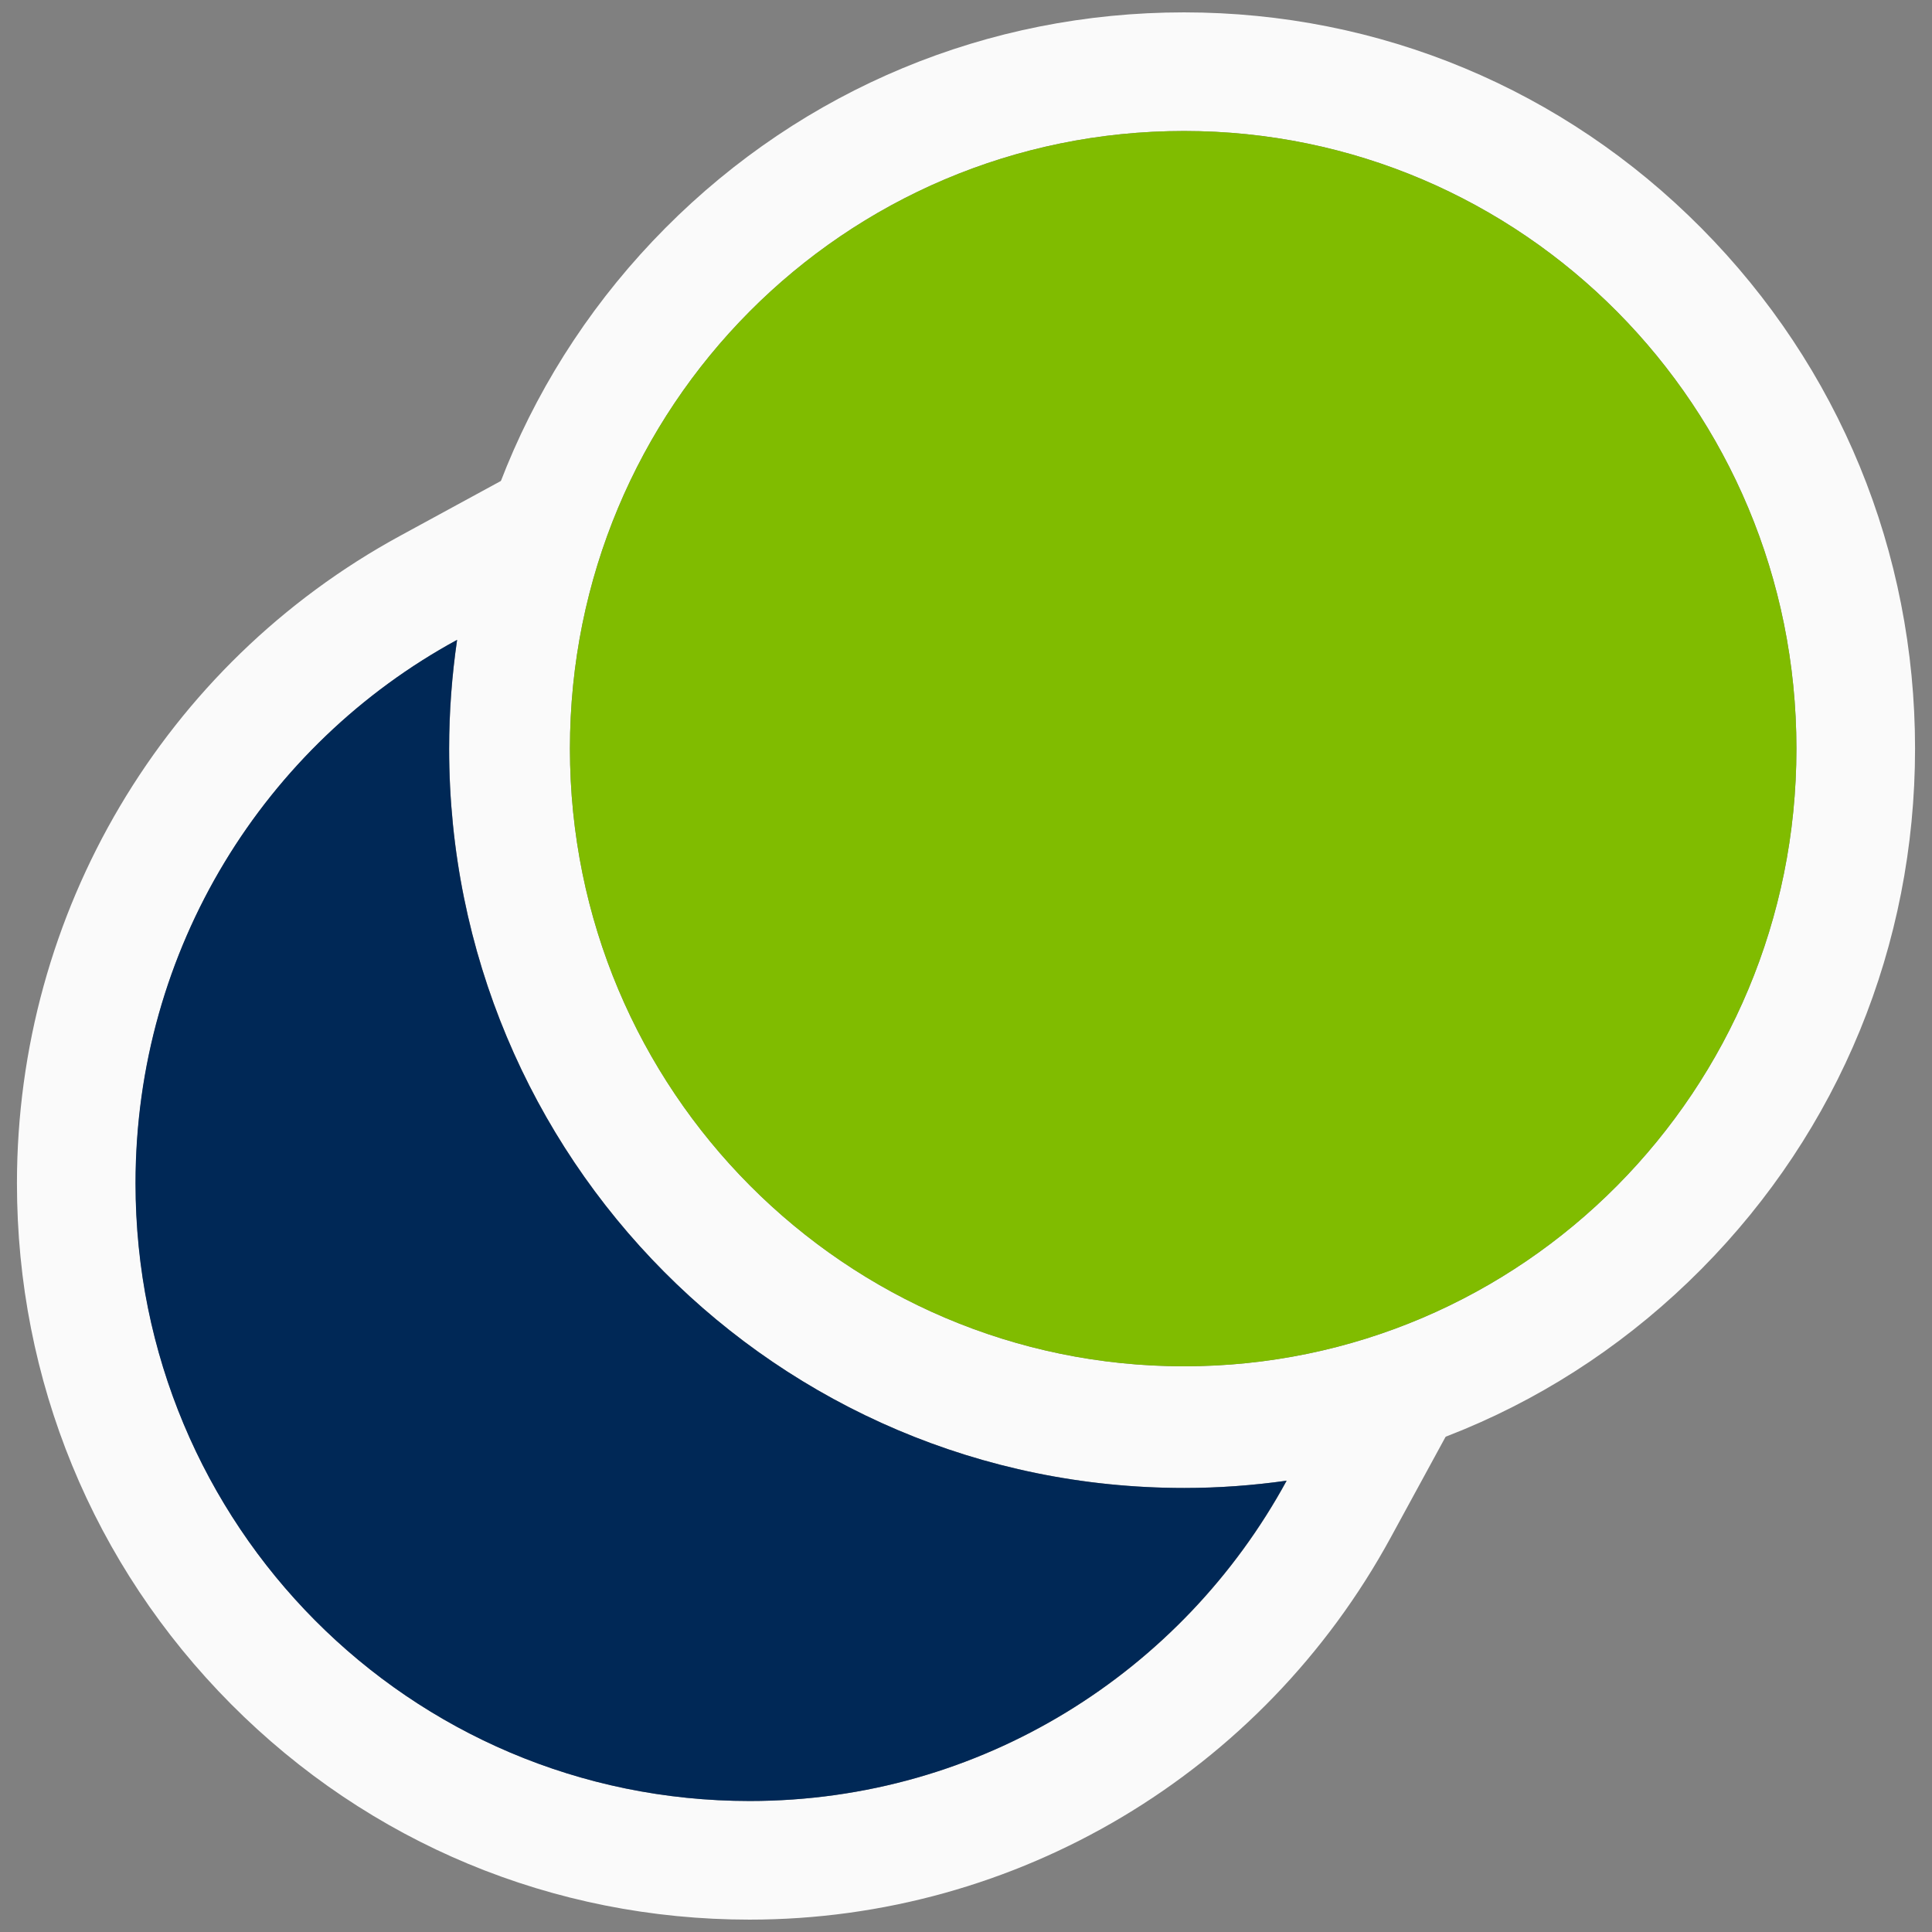
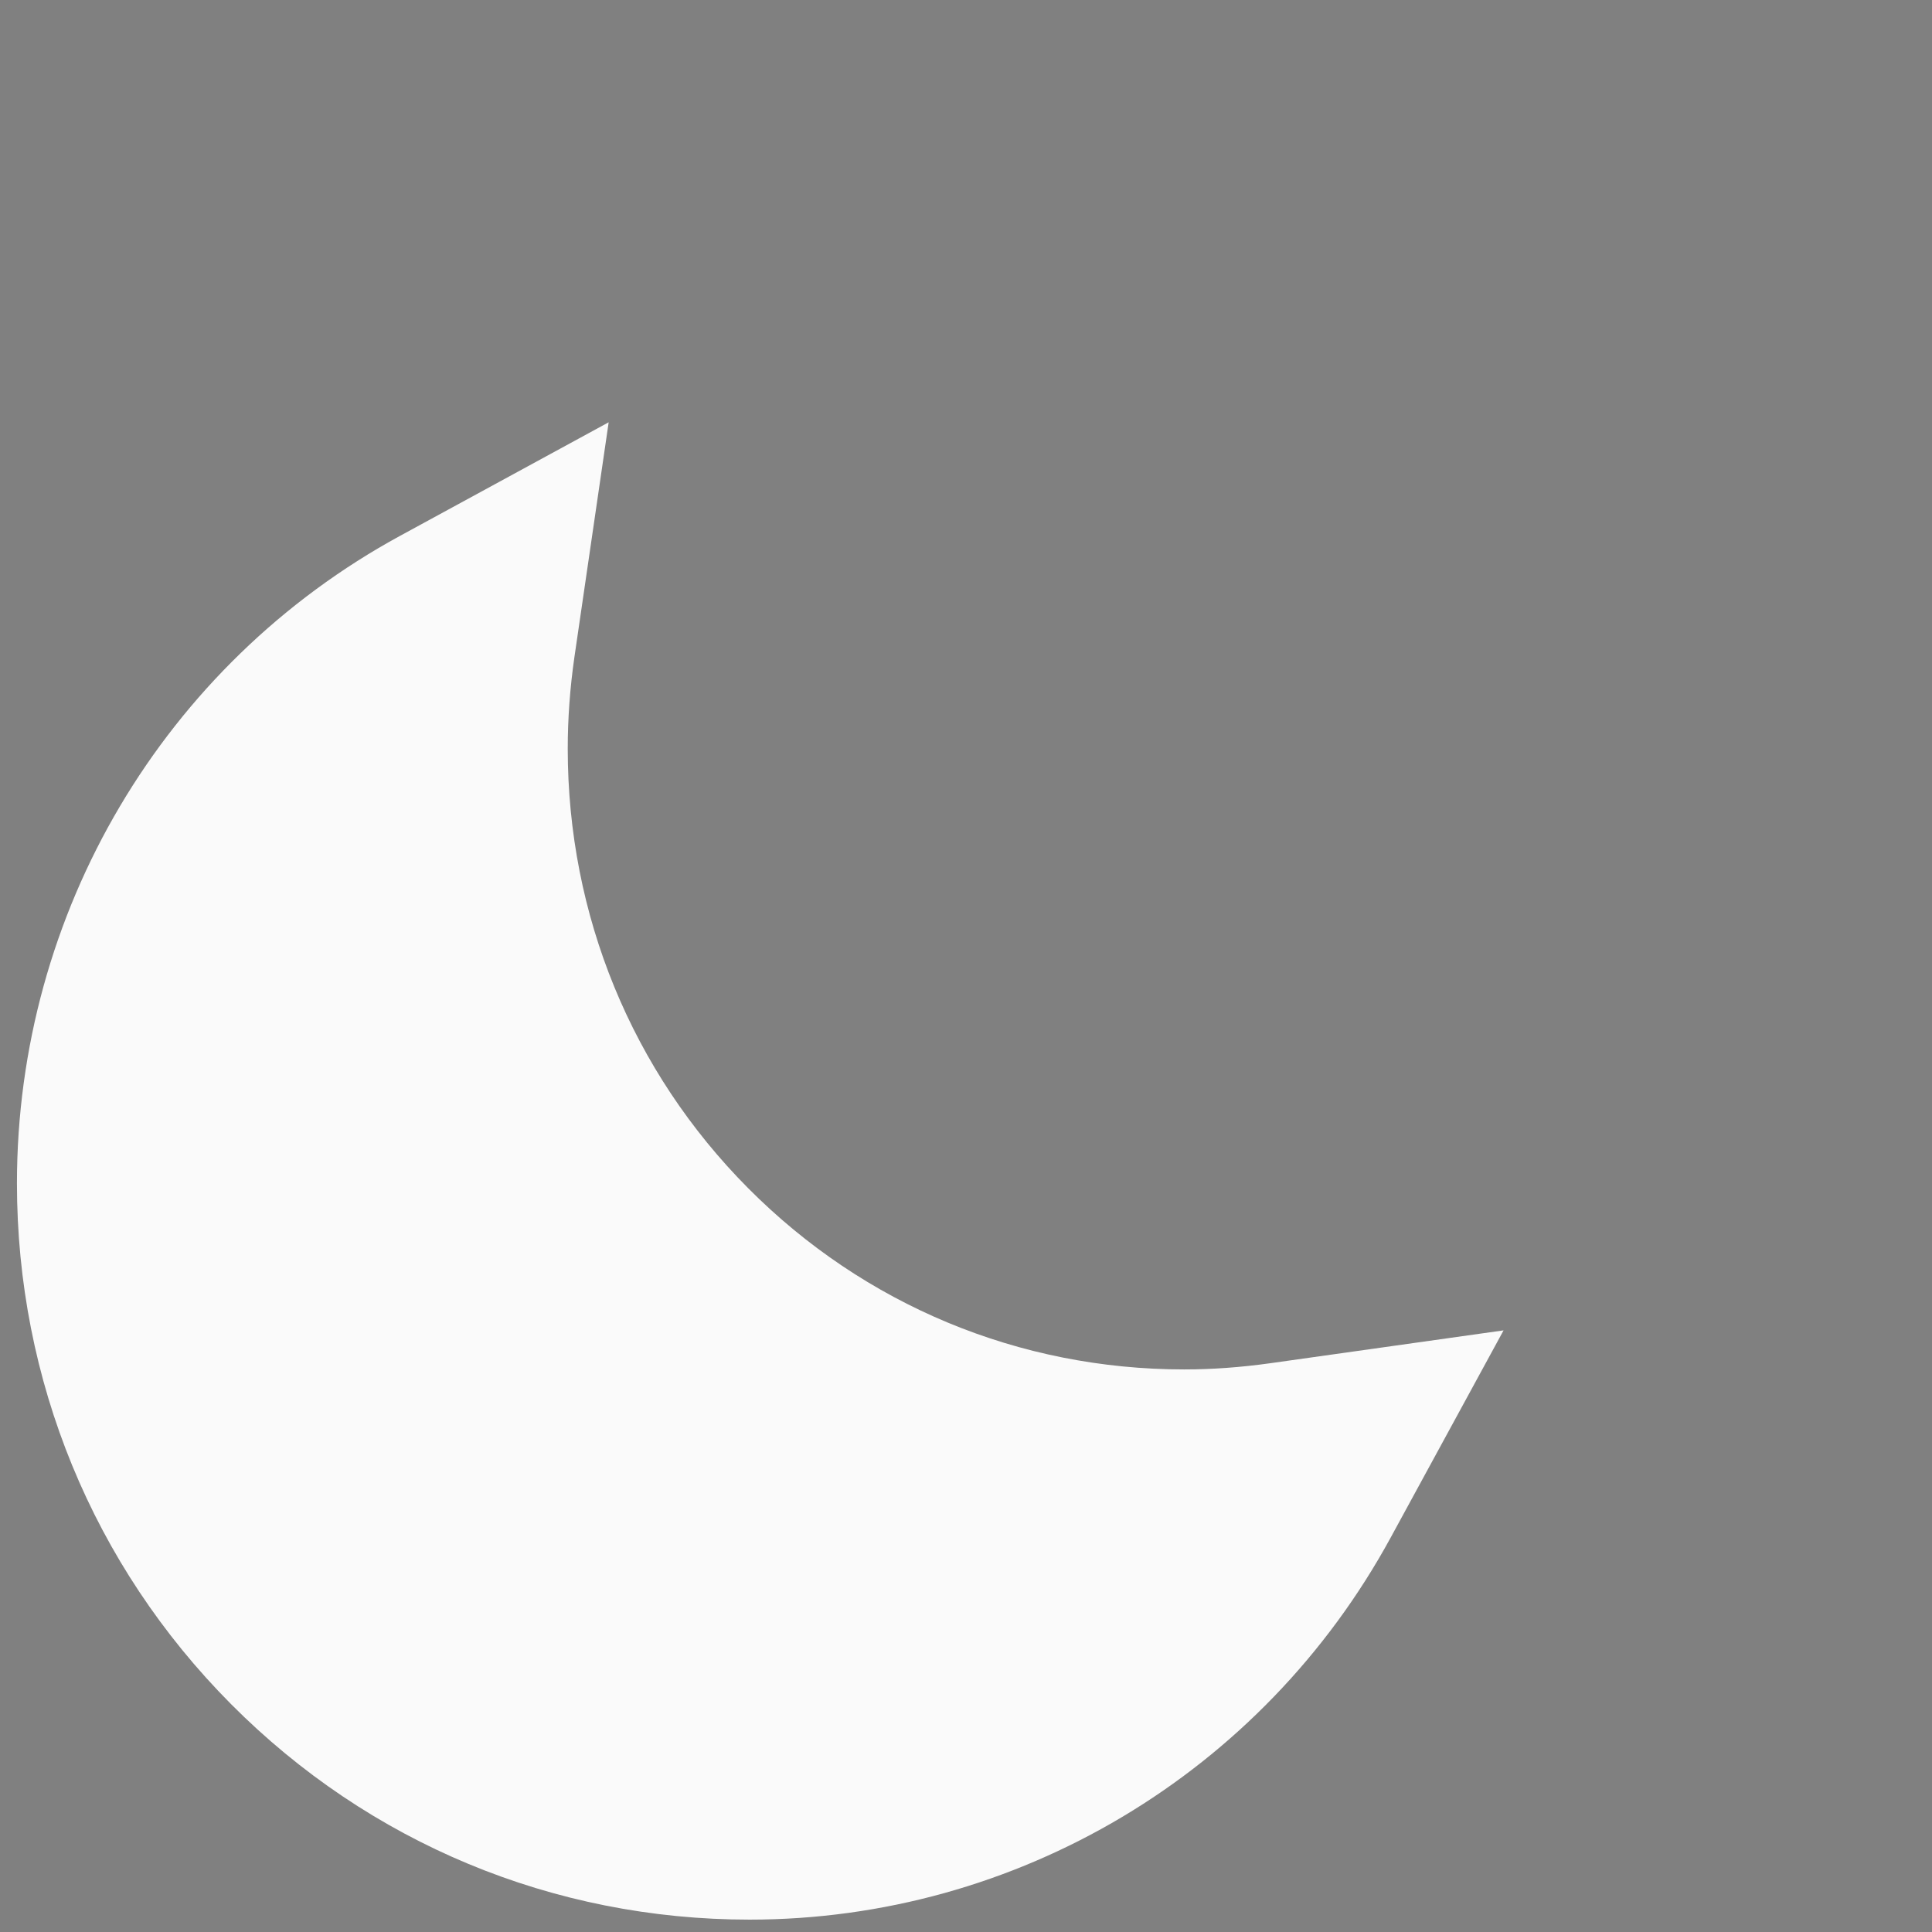
<svg xmlns="http://www.w3.org/2000/svg" id="Layer_1" data-name="Layer 1" viewBox="0 0 228 228">
  <rect x="0" y="0" width="228" height="228" fill="#808080" stroke="none" />
  <g>
-     <path d="M53.95,75.51c-.61,4.19-.94,8.47-.94,12.84,0,48.29,38.7,87.25,86.75,87.25,4.1,0,8.13-.31,12.09-.86-12.28,22.55-36.04,37.8-63.37,37.8-40.14,0-72.47-32.55-72.47-72.89,0-27.75,15.31-51.83,37.95-64.14M71.84,49.83l-24.58,13.38C19.34,78.4,2,107.69,2,139.65c0,23.24,8.97,45.06,25.25,61.44,16.31,16.41,38.05,25.45,61.21,25.45,31.52,0,60.52-17.28,75.67-45.11l13.31-24.43-27.55,3.88c-3.43.48-6.84.73-10.14.73-19.48,0-37.75-7.6-51.46-21.39-13.73-13.81-21.29-32.23-21.29-51.87,0-3.58.27-7.22.79-10.82l4.04-27.69h0Z" fill="#fafafa" />
-     <path d="M139.73,15.46c39.93,0,72.27,32.56,72.27,72.89s-32.33,72.89-72.27,72.89-72.47-32.55-72.47-72.89S99.6,15.46,139.73,15.46M139.73,1.46c-23.16,0-44.9,9.04-61.21,25.45-16.28,16.39-25.25,38.2-25.25,61.43s8.97,45.06,25.25,61.44c16.31,16.41,38.05,25.45,61.21,25.45s44.76-9.04,61.05-25.46c16.26-16.39,25.22-38.21,25.22-61.43s-8.96-45.03-25.22-61.42C184.5,10.5,162.81,1.46,139.73,1.46h0Z" fill="#fafafa" />
+     <path d="M53.95,75.51M71.84,49.83l-24.58,13.38C19.34,78.4,2,107.69,2,139.65c0,23.24,8.97,45.06,25.25,61.44,16.31,16.41,38.05,25.45,61.21,25.45,31.52,0,60.52-17.28,75.67-45.11l13.31-24.43-27.55,3.88c-3.43.48-6.84.73-10.14.73-19.48,0-37.75-7.6-51.46-21.39-13.73-13.81-21.29-32.23-21.29-51.87,0-3.58.27-7.22.79-10.82l4.04-27.69h0Z" fill="#fafafa" />
  </g>
  <g>
-     <path d="M139.75,175.6c-48.04,0-86.75-38.97-86.75-87.25,0-4.36.33-8.65.94-12.84-22.63,12.32-37.95,36.39-37.95,64.14,0,40.34,32.33,72.89,72.47,72.89,27.33,0,51.09-15.25,63.37-37.8-3.95.56-7.98.86-12.09.86Z" fill="#002856" />
-     <path d="M139.73,15.46c39.93,0,72.27,32.56,72.27,72.89s-32.33,72.89-72.27,72.89-72.47-32.55-72.47-72.89S99.6,15.46,139.73,15.46h0Z" fill="#80bc00" />
-   </g>
+     </g>
</svg>